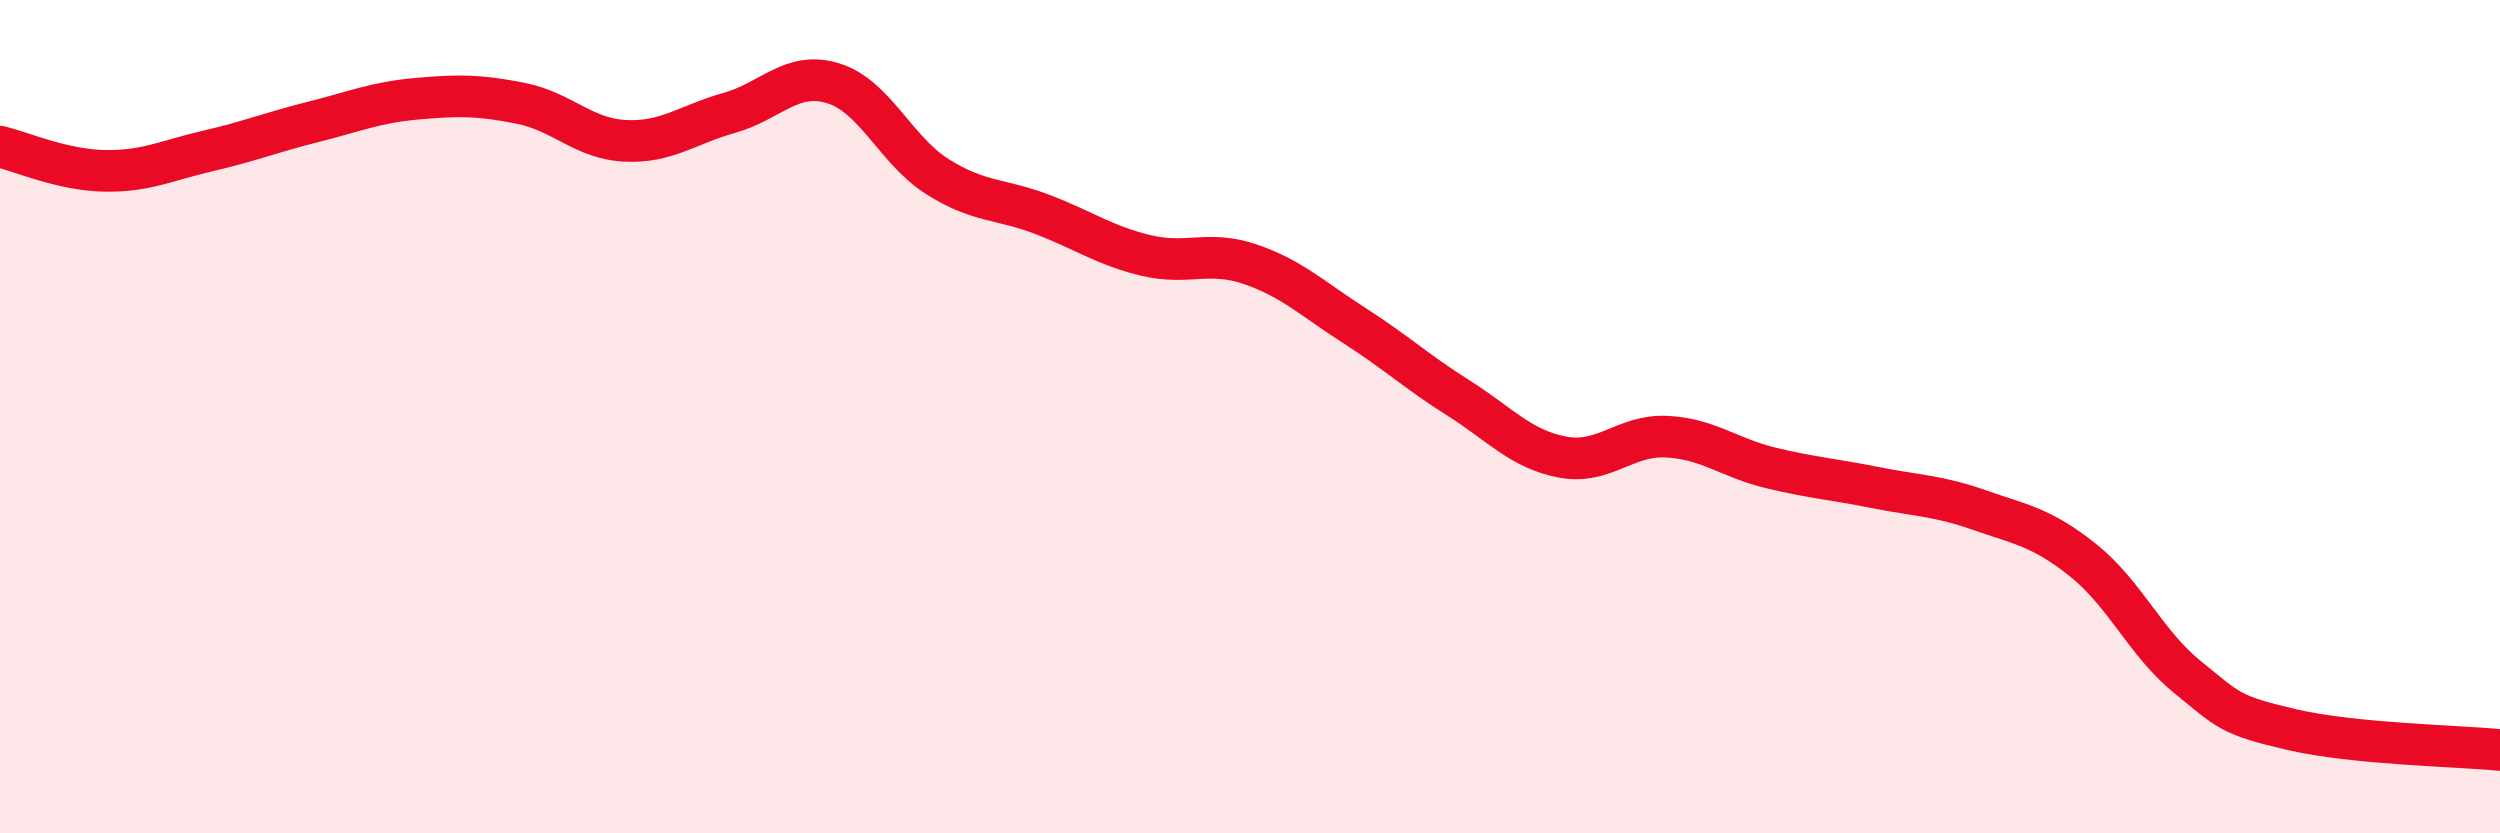
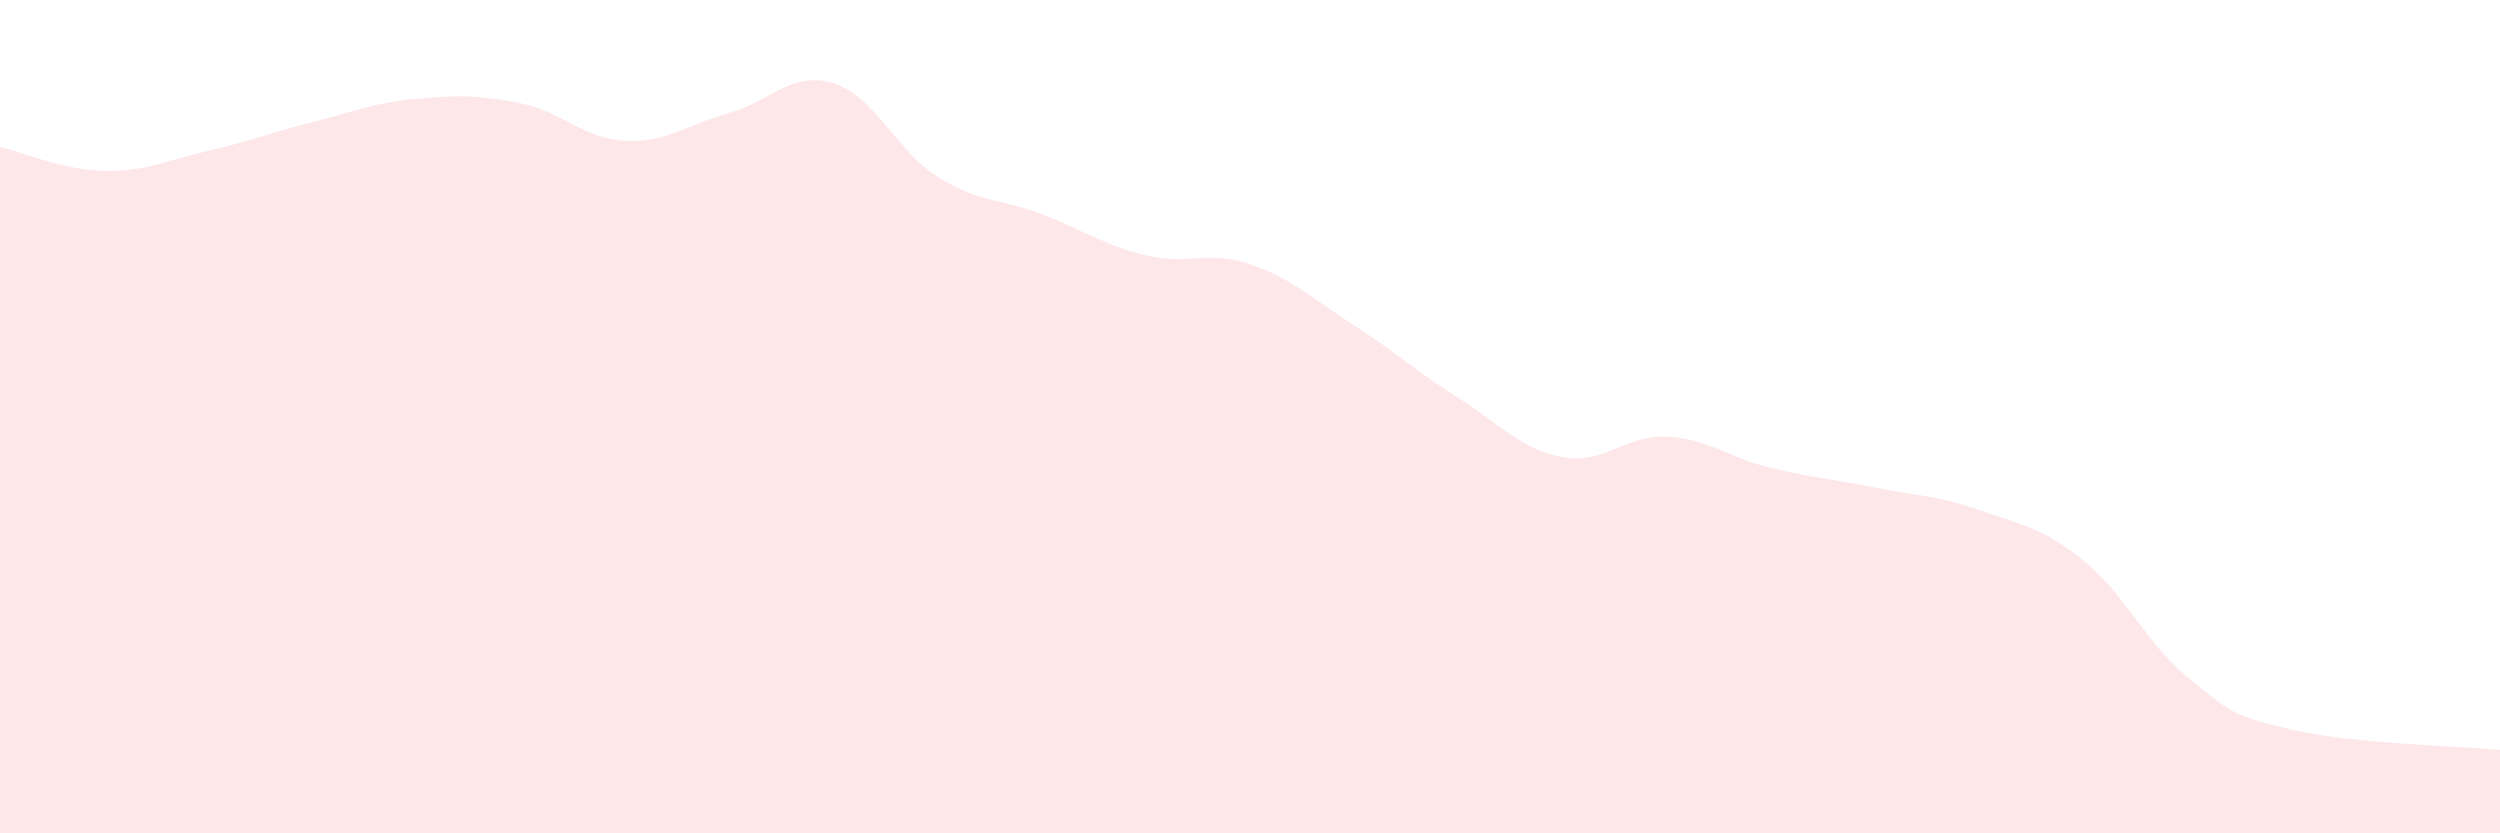
<svg xmlns="http://www.w3.org/2000/svg" width="60" height="20" viewBox="0 0 60 20">
  <path d="M 0,3.52 C 0.5,3.64 1.5,4.08 2.5,4.1 C 3.5,4.12 4,3.85 5,3.62 C 6,3.39 6.5,3.18 7.5,2.93 C 8.5,2.68 9,2.46 10,2.37 C 11,2.28 11.5,2.28 12.5,2.48 C 13.5,2.68 14,3.33 15,3.38 C 16,3.43 16.5,2.99 17.5,2.71 C 18.5,2.43 19,1.69 20,2 C 21,2.31 21.5,3.61 22.5,4.24 C 23.5,4.87 24,4.76 25,5.14 C 26,5.52 26.5,5.89 27.5,6.13 C 28.5,6.37 29,6 30,6.34 C 31,6.68 31.5,7.17 32.5,7.81 C 33.5,8.45 34,8.92 35,9.55 C 36,10.18 36.5,10.78 37.5,10.97 C 38.5,11.16 39,10.43 40,10.48 C 41,10.53 41.5,10.99 42.5,11.23 C 43.5,11.47 44,11.5 45,11.7 C 46,11.9 46.5,11.89 47.5,12.24 C 48.5,12.59 49,12.65 50,13.45 C 51,14.25 51.5,15.44 52.5,16.25 C 53.5,17.06 53.5,17.16 55,17.51 C 56.5,17.86 59,17.9 60,18L60 20L0 20Z" fill="#EB0A25" opacity="0.1" stroke-linecap="round" stroke-linejoin="round" />
-   <path d="M 0,3.52 C 0.5,3.64 1.5,4.08 2.5,4.1 C 3.5,4.12 4,3.85 5,3.62 C 6,3.39 6.5,3.18 7.5,2.93 C 8.5,2.68 9,2.46 10,2.37 C 11,2.28 11.5,2.28 12.5,2.48 C 13.5,2.68 14,3.33 15,3.38 C 16,3.43 16.5,2.99 17.5,2.71 C 18.5,2.43 19,1.69 20,2 C 21,2.31 21.5,3.61 22.5,4.24 C 23.5,4.87 24,4.76 25,5.14 C 26,5.52 26.5,5.89 27.5,6.13 C 28.5,6.37 29,6 30,6.34 C 31,6.68 31.5,7.17 32.5,7.81 C 33.5,8.45 34,8.92 35,9.55 C 36,10.18 36.5,10.78 37.5,10.97 C 38.5,11.16 39,10.43 40,10.48 C 41,10.53 41.5,10.99 42.5,11.23 C 43.5,11.47 44,11.5 45,11.7 C 46,11.9 46.5,11.89 47.5,12.24 C 48.5,12.59 49,12.65 50,13.45 C 51,14.25 51.5,15.44 52.5,16.25 C 53.5,17.06 53.5,17.16 55,17.51 C 56.5,17.86 59,17.9 60,18" stroke="#EB0A25" stroke-width="1" fill="none" stroke-linecap="round" stroke-linejoin="round" />
</svg>